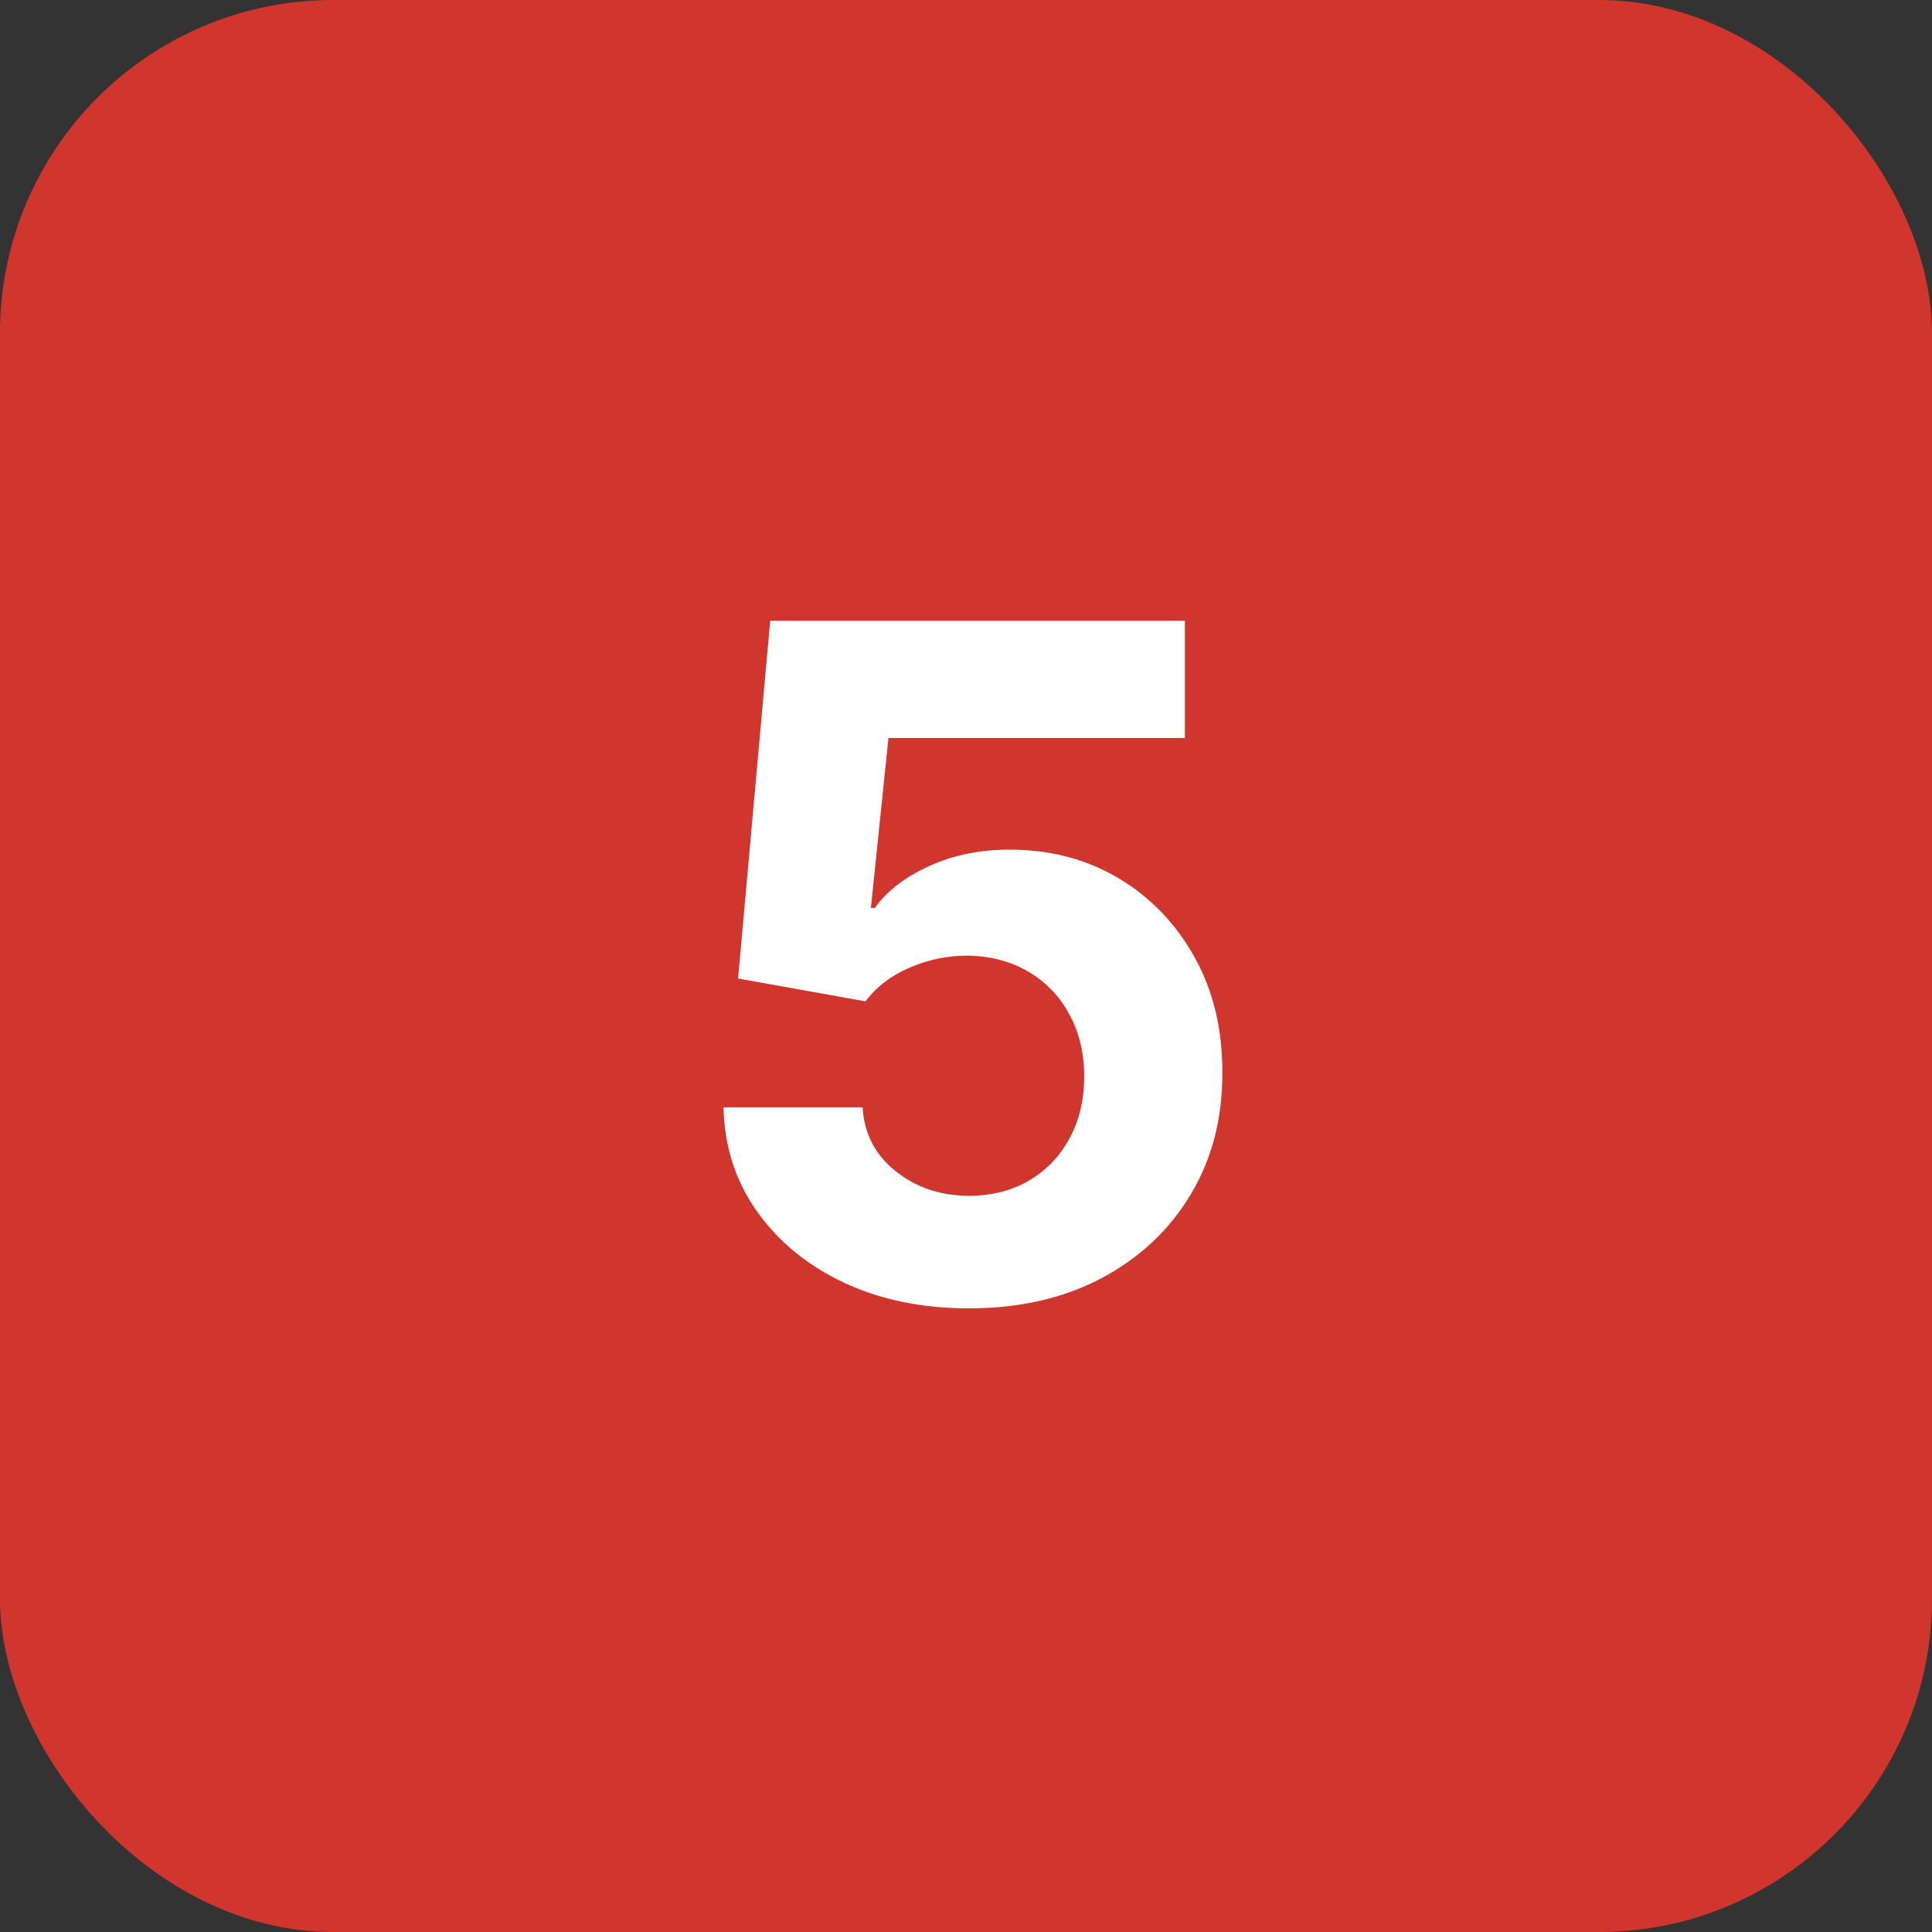
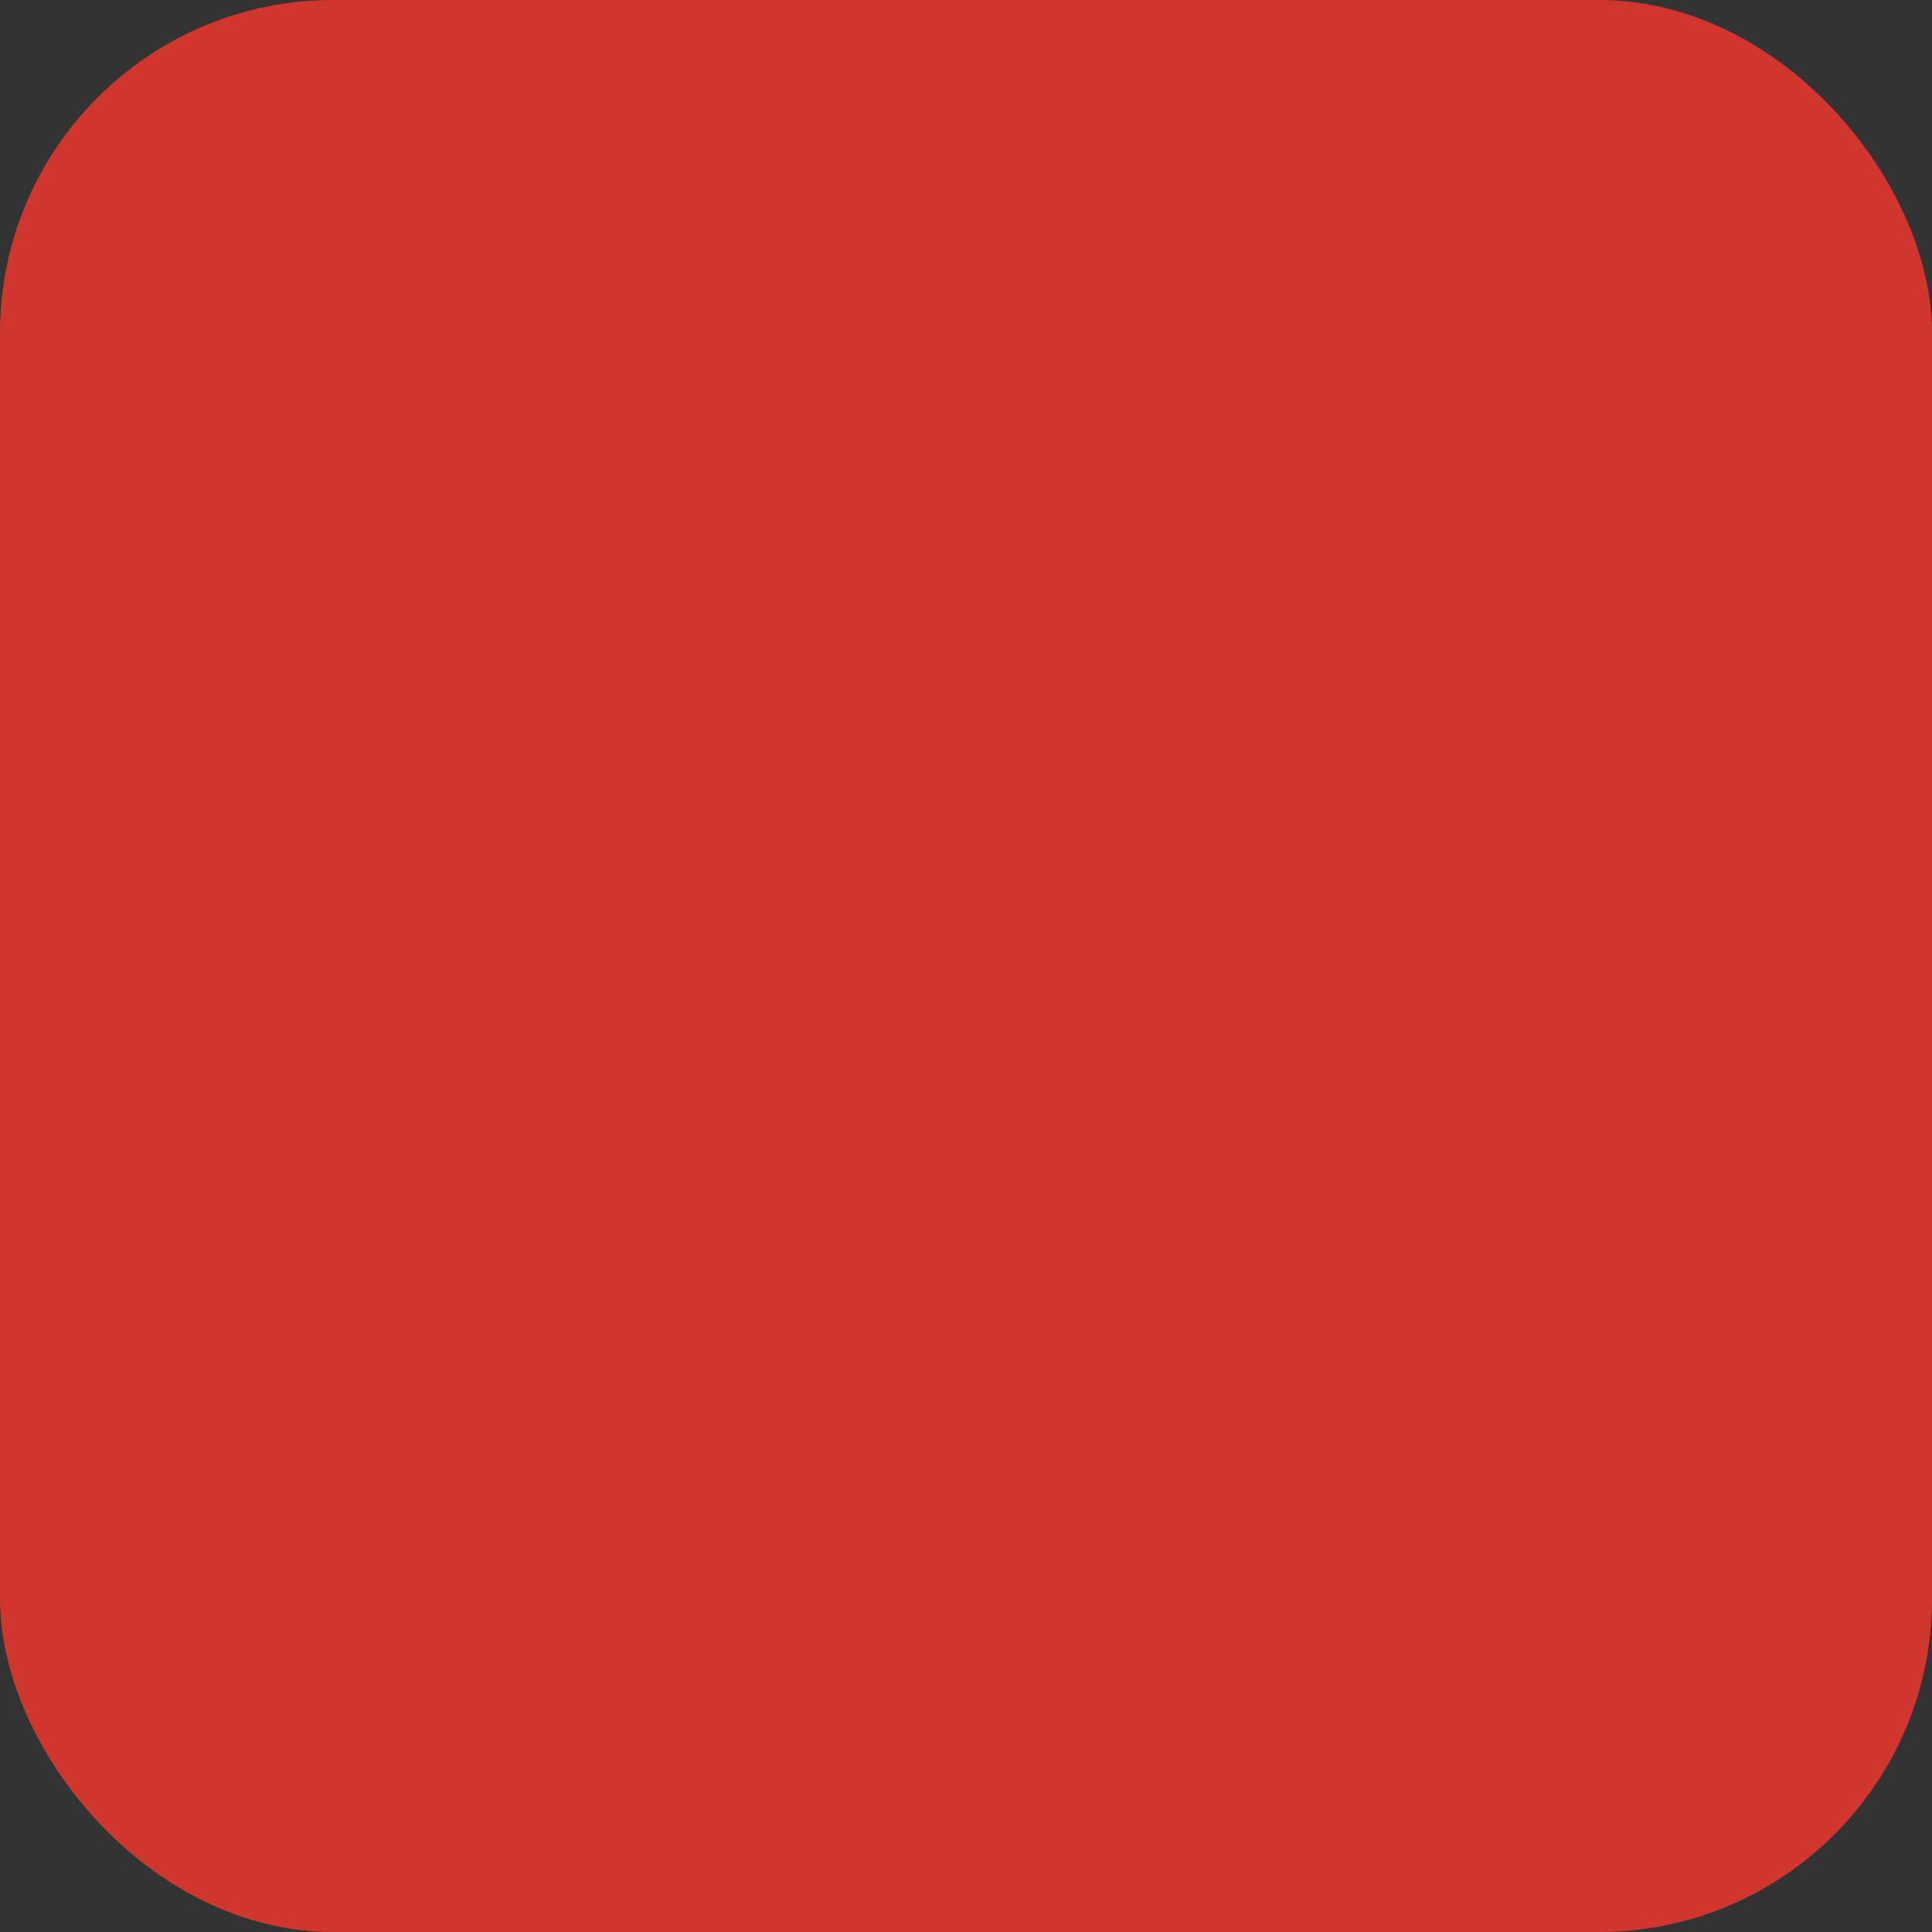
<svg xmlns="http://www.w3.org/2000/svg" width="58" height="58" viewBox="0 0 58 58" fill="none">
  <rect x="0" y="0" width="58" height="58" fill="#333333" stroke="none" />
  <rect width="58" height="58" rx="10" fill="#D0362E" />
-   <path d="M29.088 39.278C27.683 39.278 26.43 39.02 25.329 38.503C24.236 37.986 23.367 37.273 22.724 36.365C22.081 35.457 21.747 34.416 21.72 33.243H25.896C25.943 34.032 26.274 34.671 26.891 35.162C27.507 35.653 28.24 35.898 29.088 35.898C29.764 35.898 30.361 35.749 30.878 35.45C31.401 35.145 31.809 34.724 32.101 34.188C32.399 33.644 32.548 33.021 32.548 32.318C32.548 31.602 32.396 30.973 32.091 30.429C31.793 29.885 31.378 29.461 30.848 29.156C30.318 28.851 29.711 28.695 29.028 28.689C28.432 28.689 27.852 28.812 27.288 29.057C26.732 29.302 26.297 29.637 25.986 30.061L22.158 29.375L23.122 18.636H35.571V22.156H26.672L26.145 27.257H26.264C26.622 26.753 27.162 26.336 27.885 26.004C28.608 25.673 29.416 25.507 30.311 25.507C31.537 25.507 32.631 25.796 33.592 26.372C34.553 26.949 35.312 27.741 35.869 28.749C36.426 29.75 36.701 30.903 36.695 32.209C36.701 33.581 36.383 34.801 35.74 35.868C35.104 36.928 34.212 37.764 33.065 38.374C31.925 38.977 30.599 39.278 29.088 39.278Z" fill="white" />
</svg>